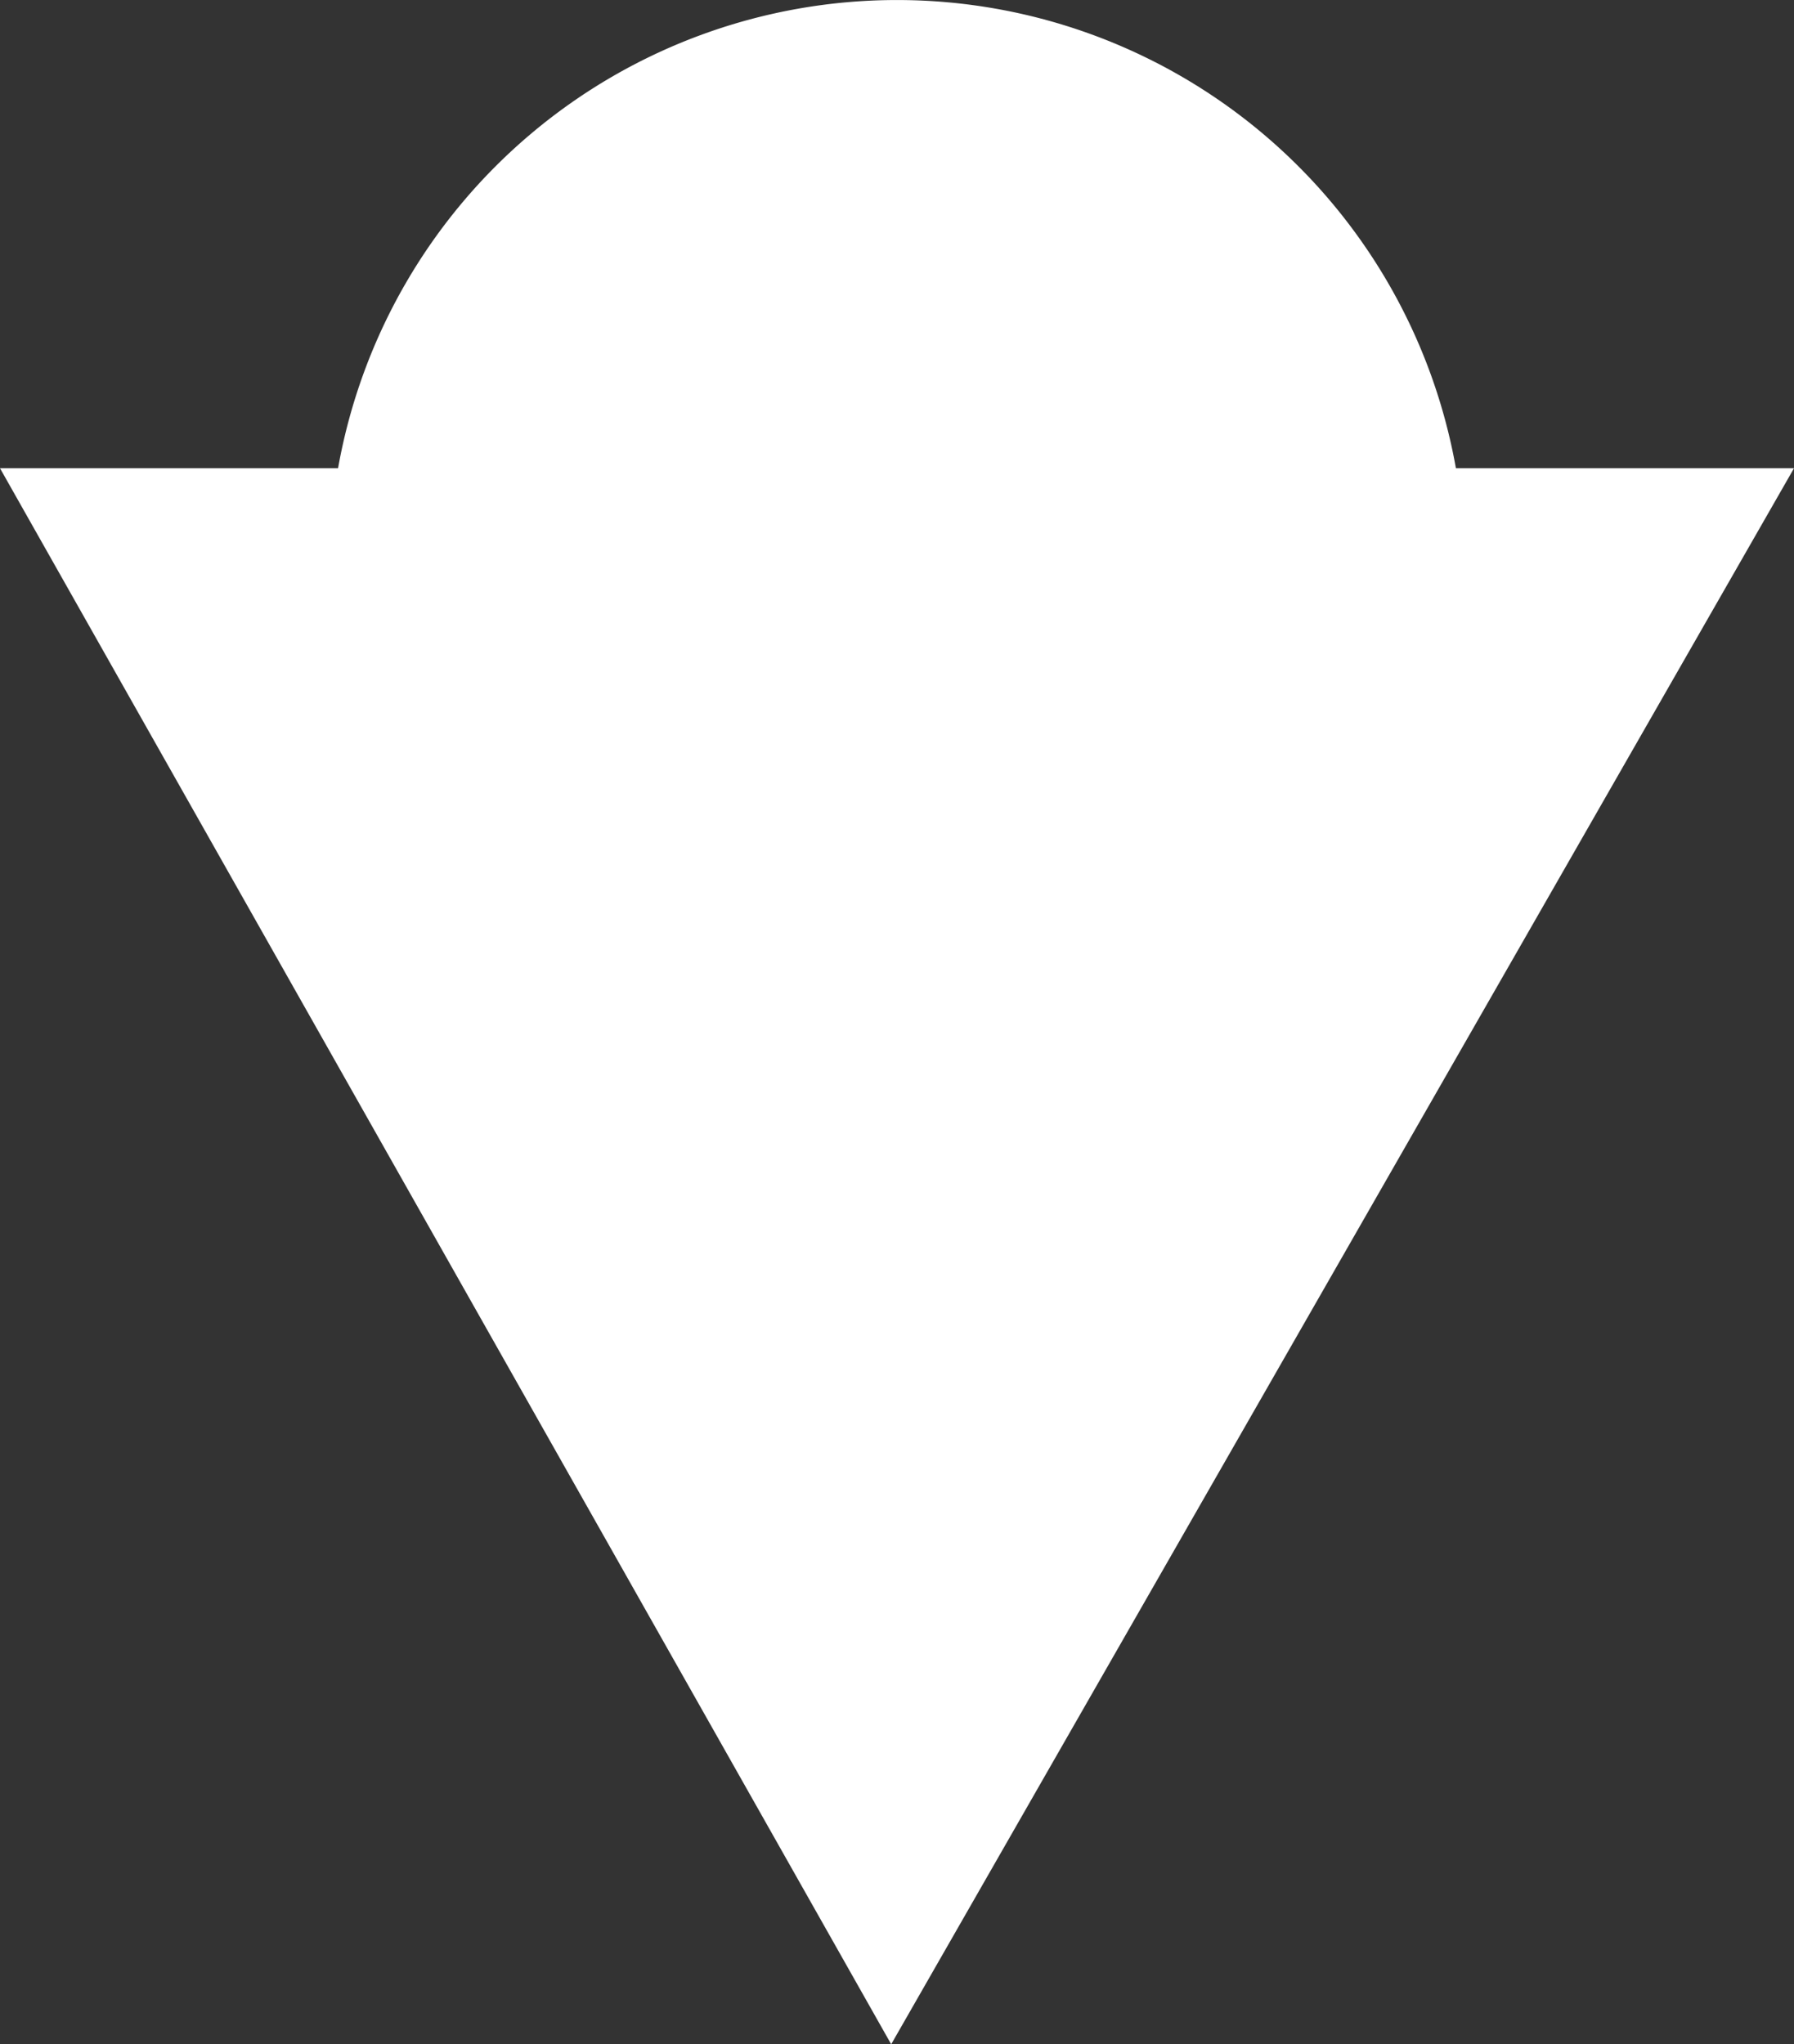
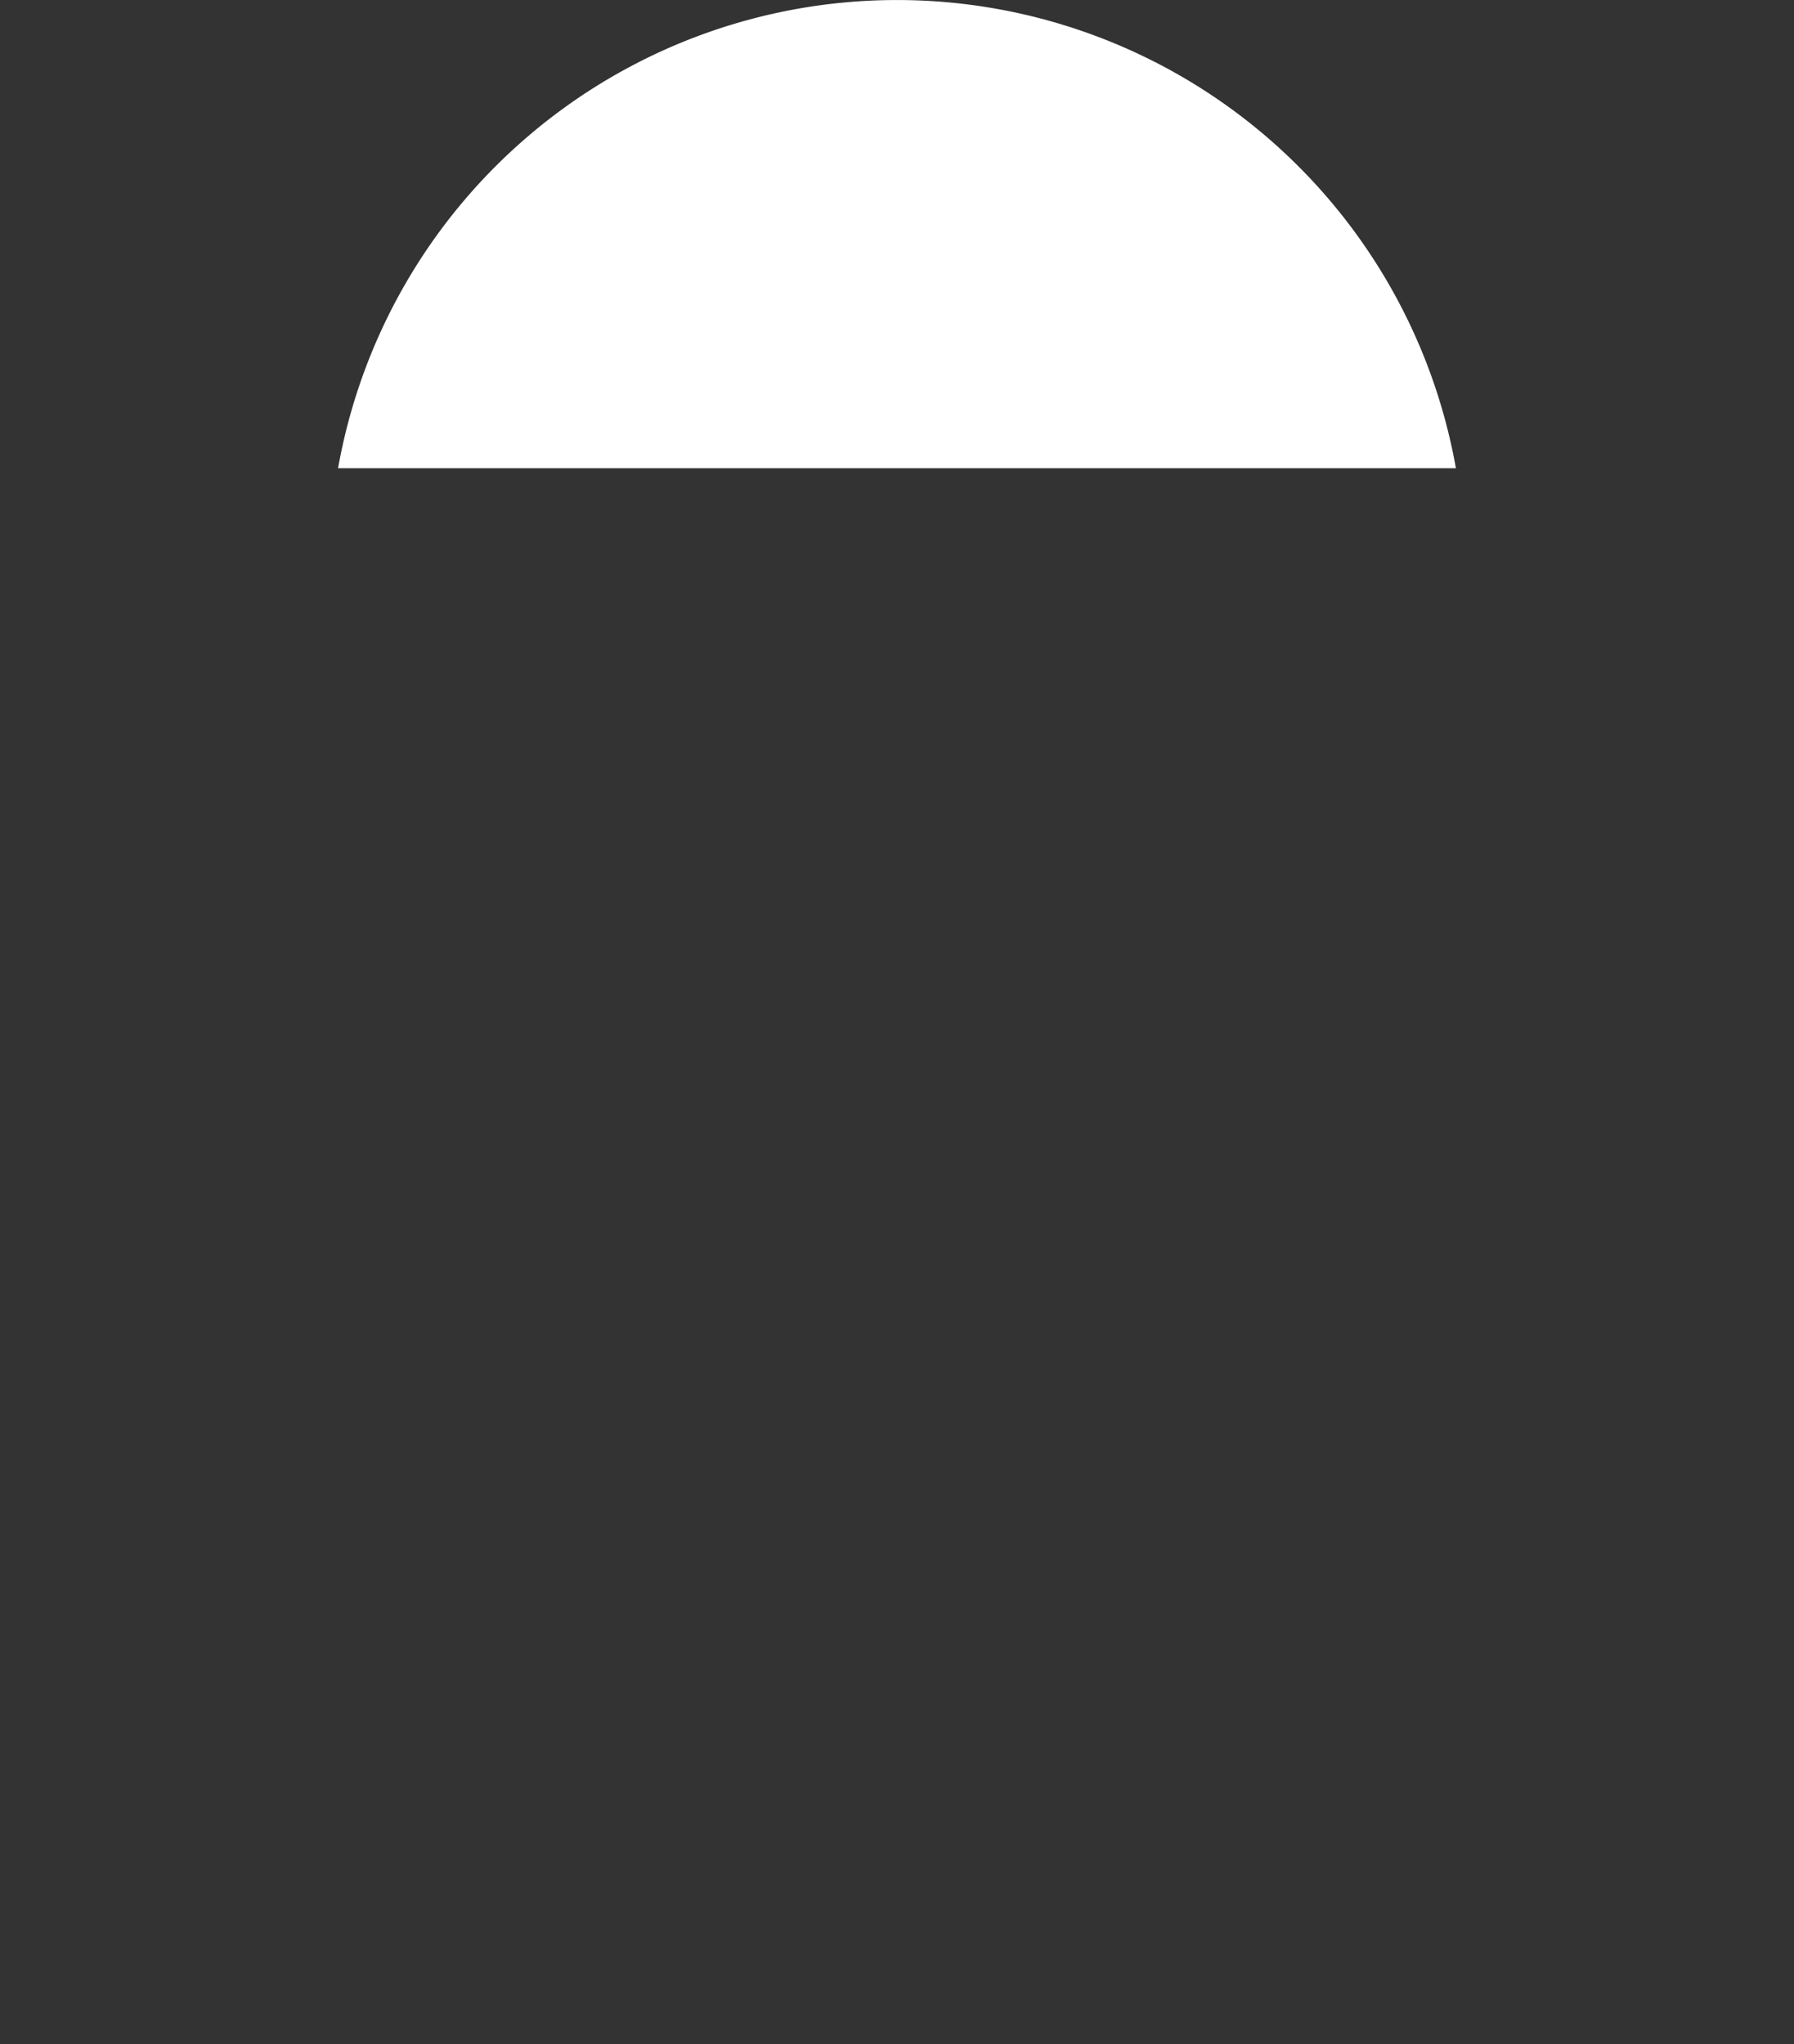
<svg xmlns="http://www.w3.org/2000/svg" width="108.04" height="123.096" viewBox="0 0 108.04 123.096">
  <rect x="0" y="0" width="108.04" height="123.096" fill="#333333" stroke="none" />
-   <path id="abstract-background-smooth-colors" d="M486.7,85.587a34.19,34.19,0,0,0-67.32,0H399.021l53.67,94.9,54.37-94.9Z" transform="translate(-399.021 -57.392)" fill="#fff" />
+   <path id="abstract-background-smooth-colors" d="M486.7,85.587a34.19,34.19,0,0,0-67.32,0H399.021Z" transform="translate(-399.021 -57.392)" fill="#fff" />
</svg>